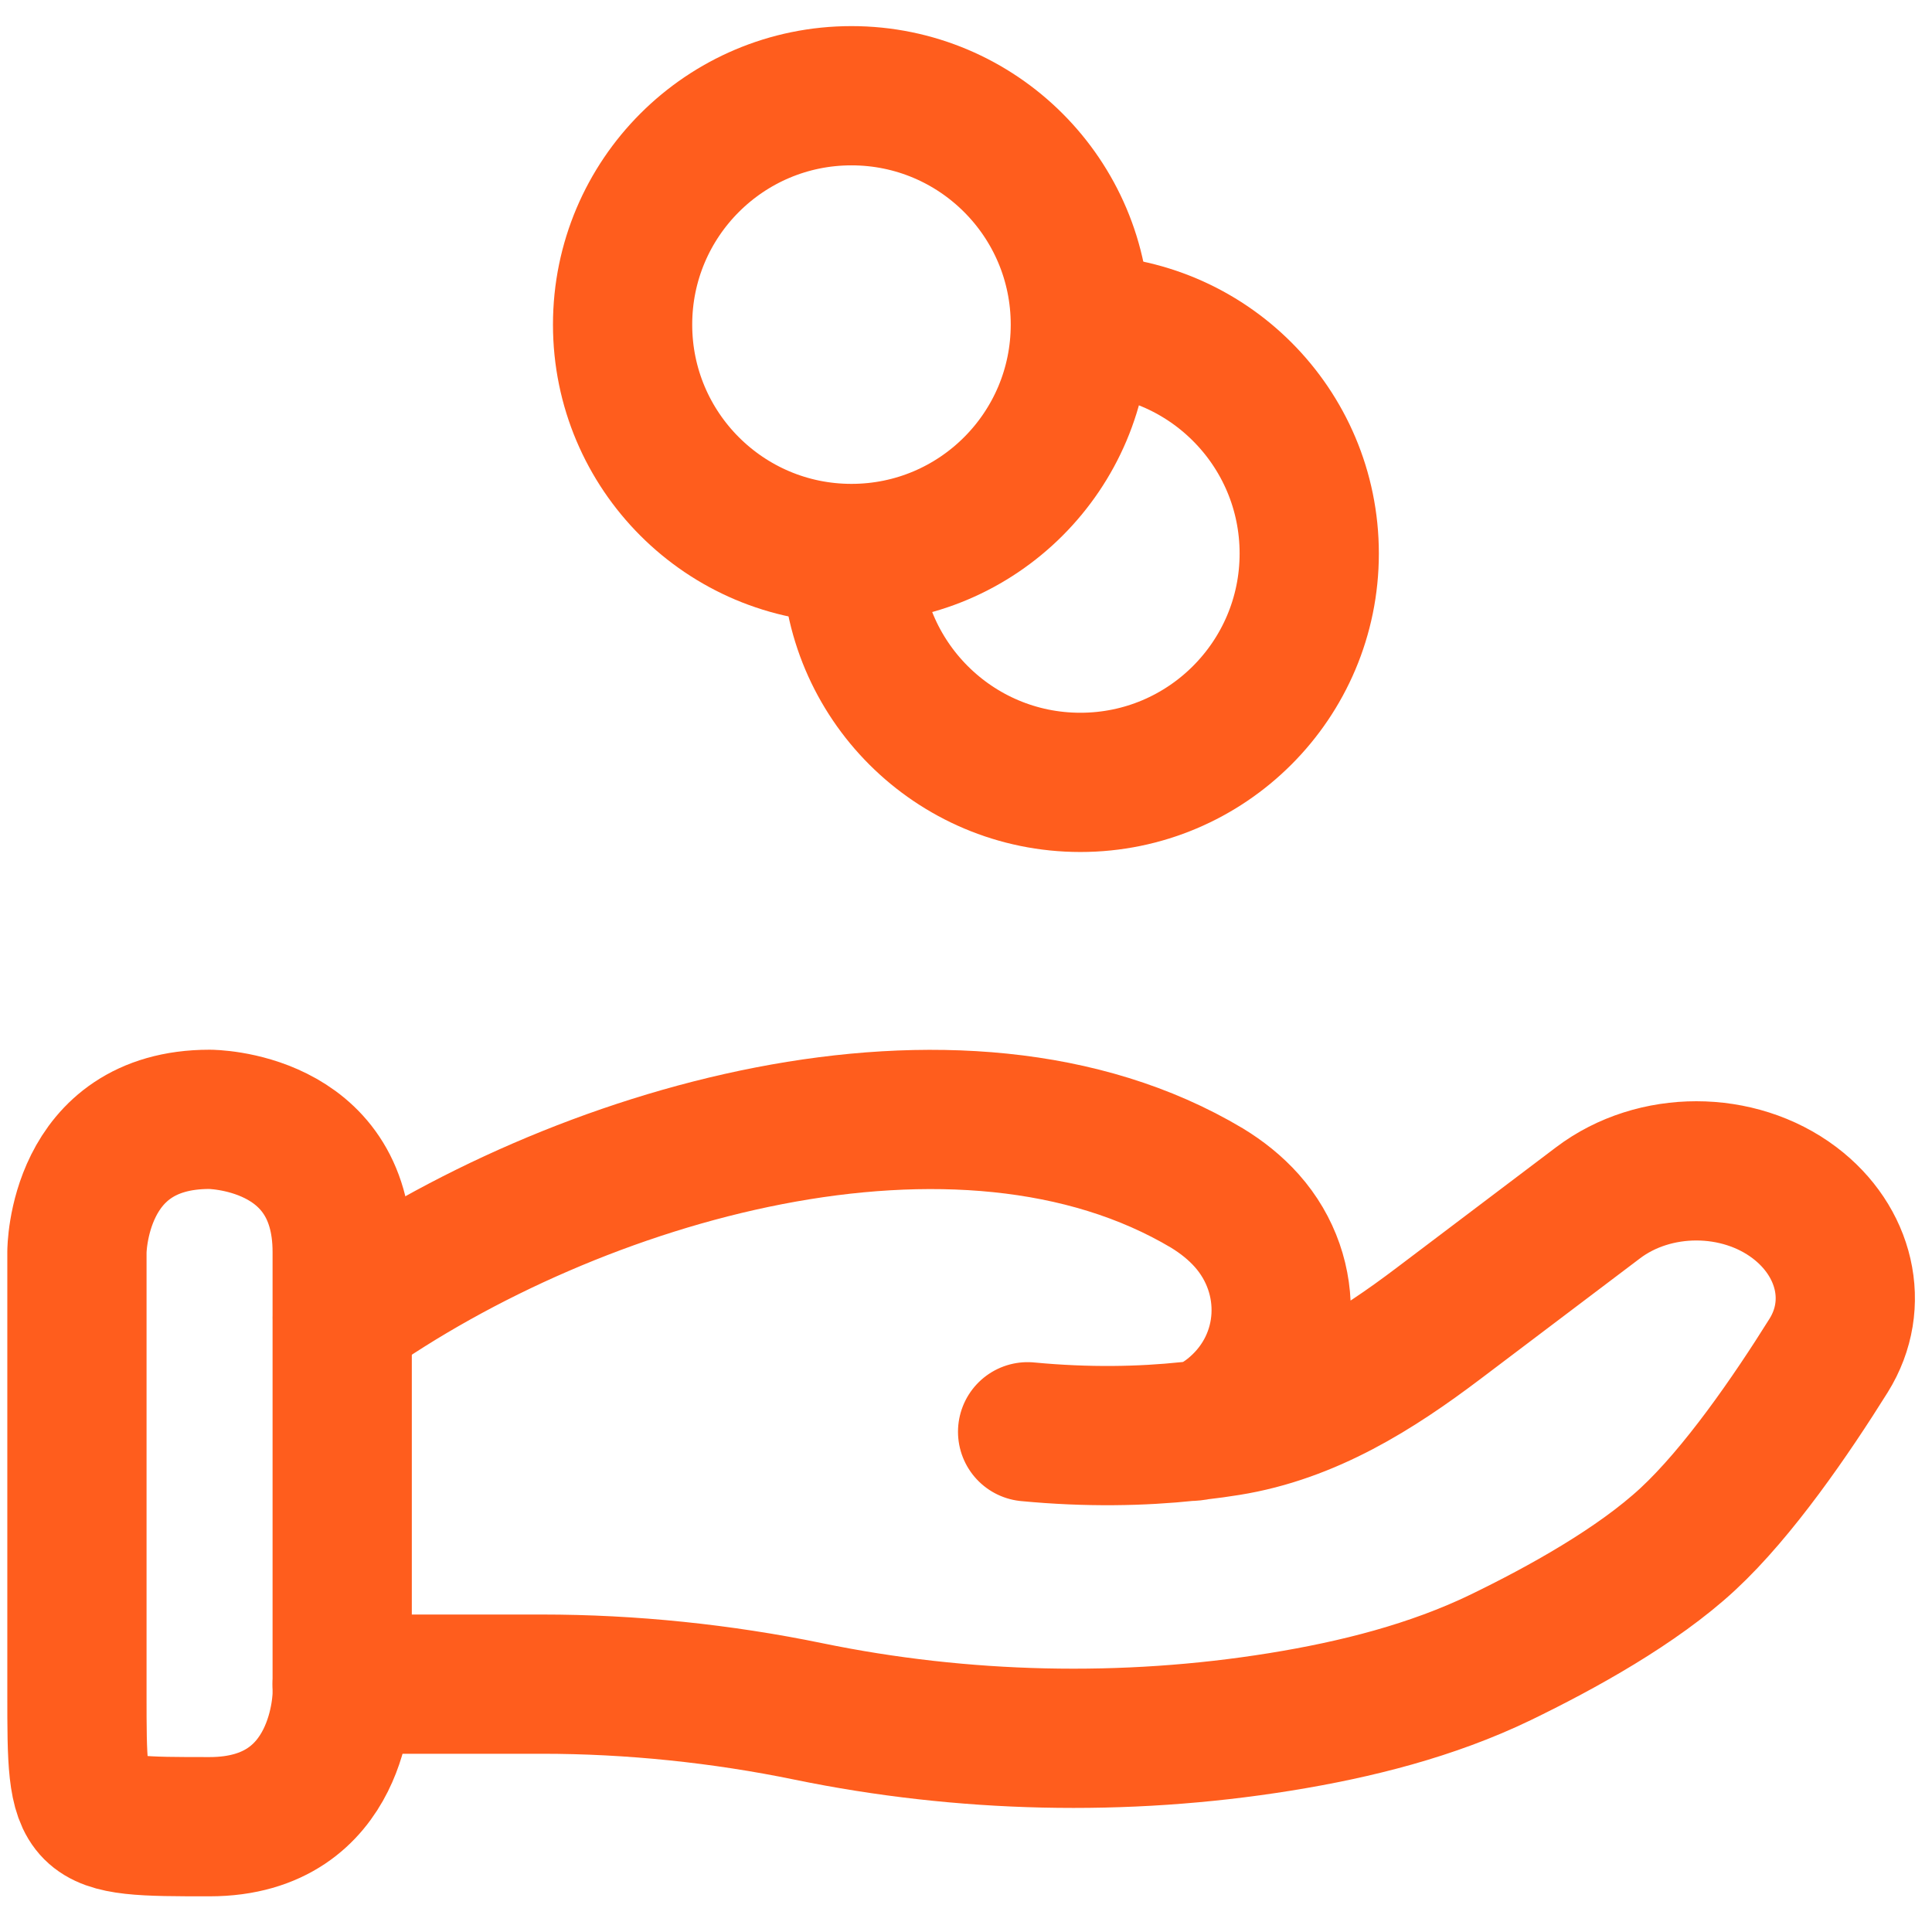
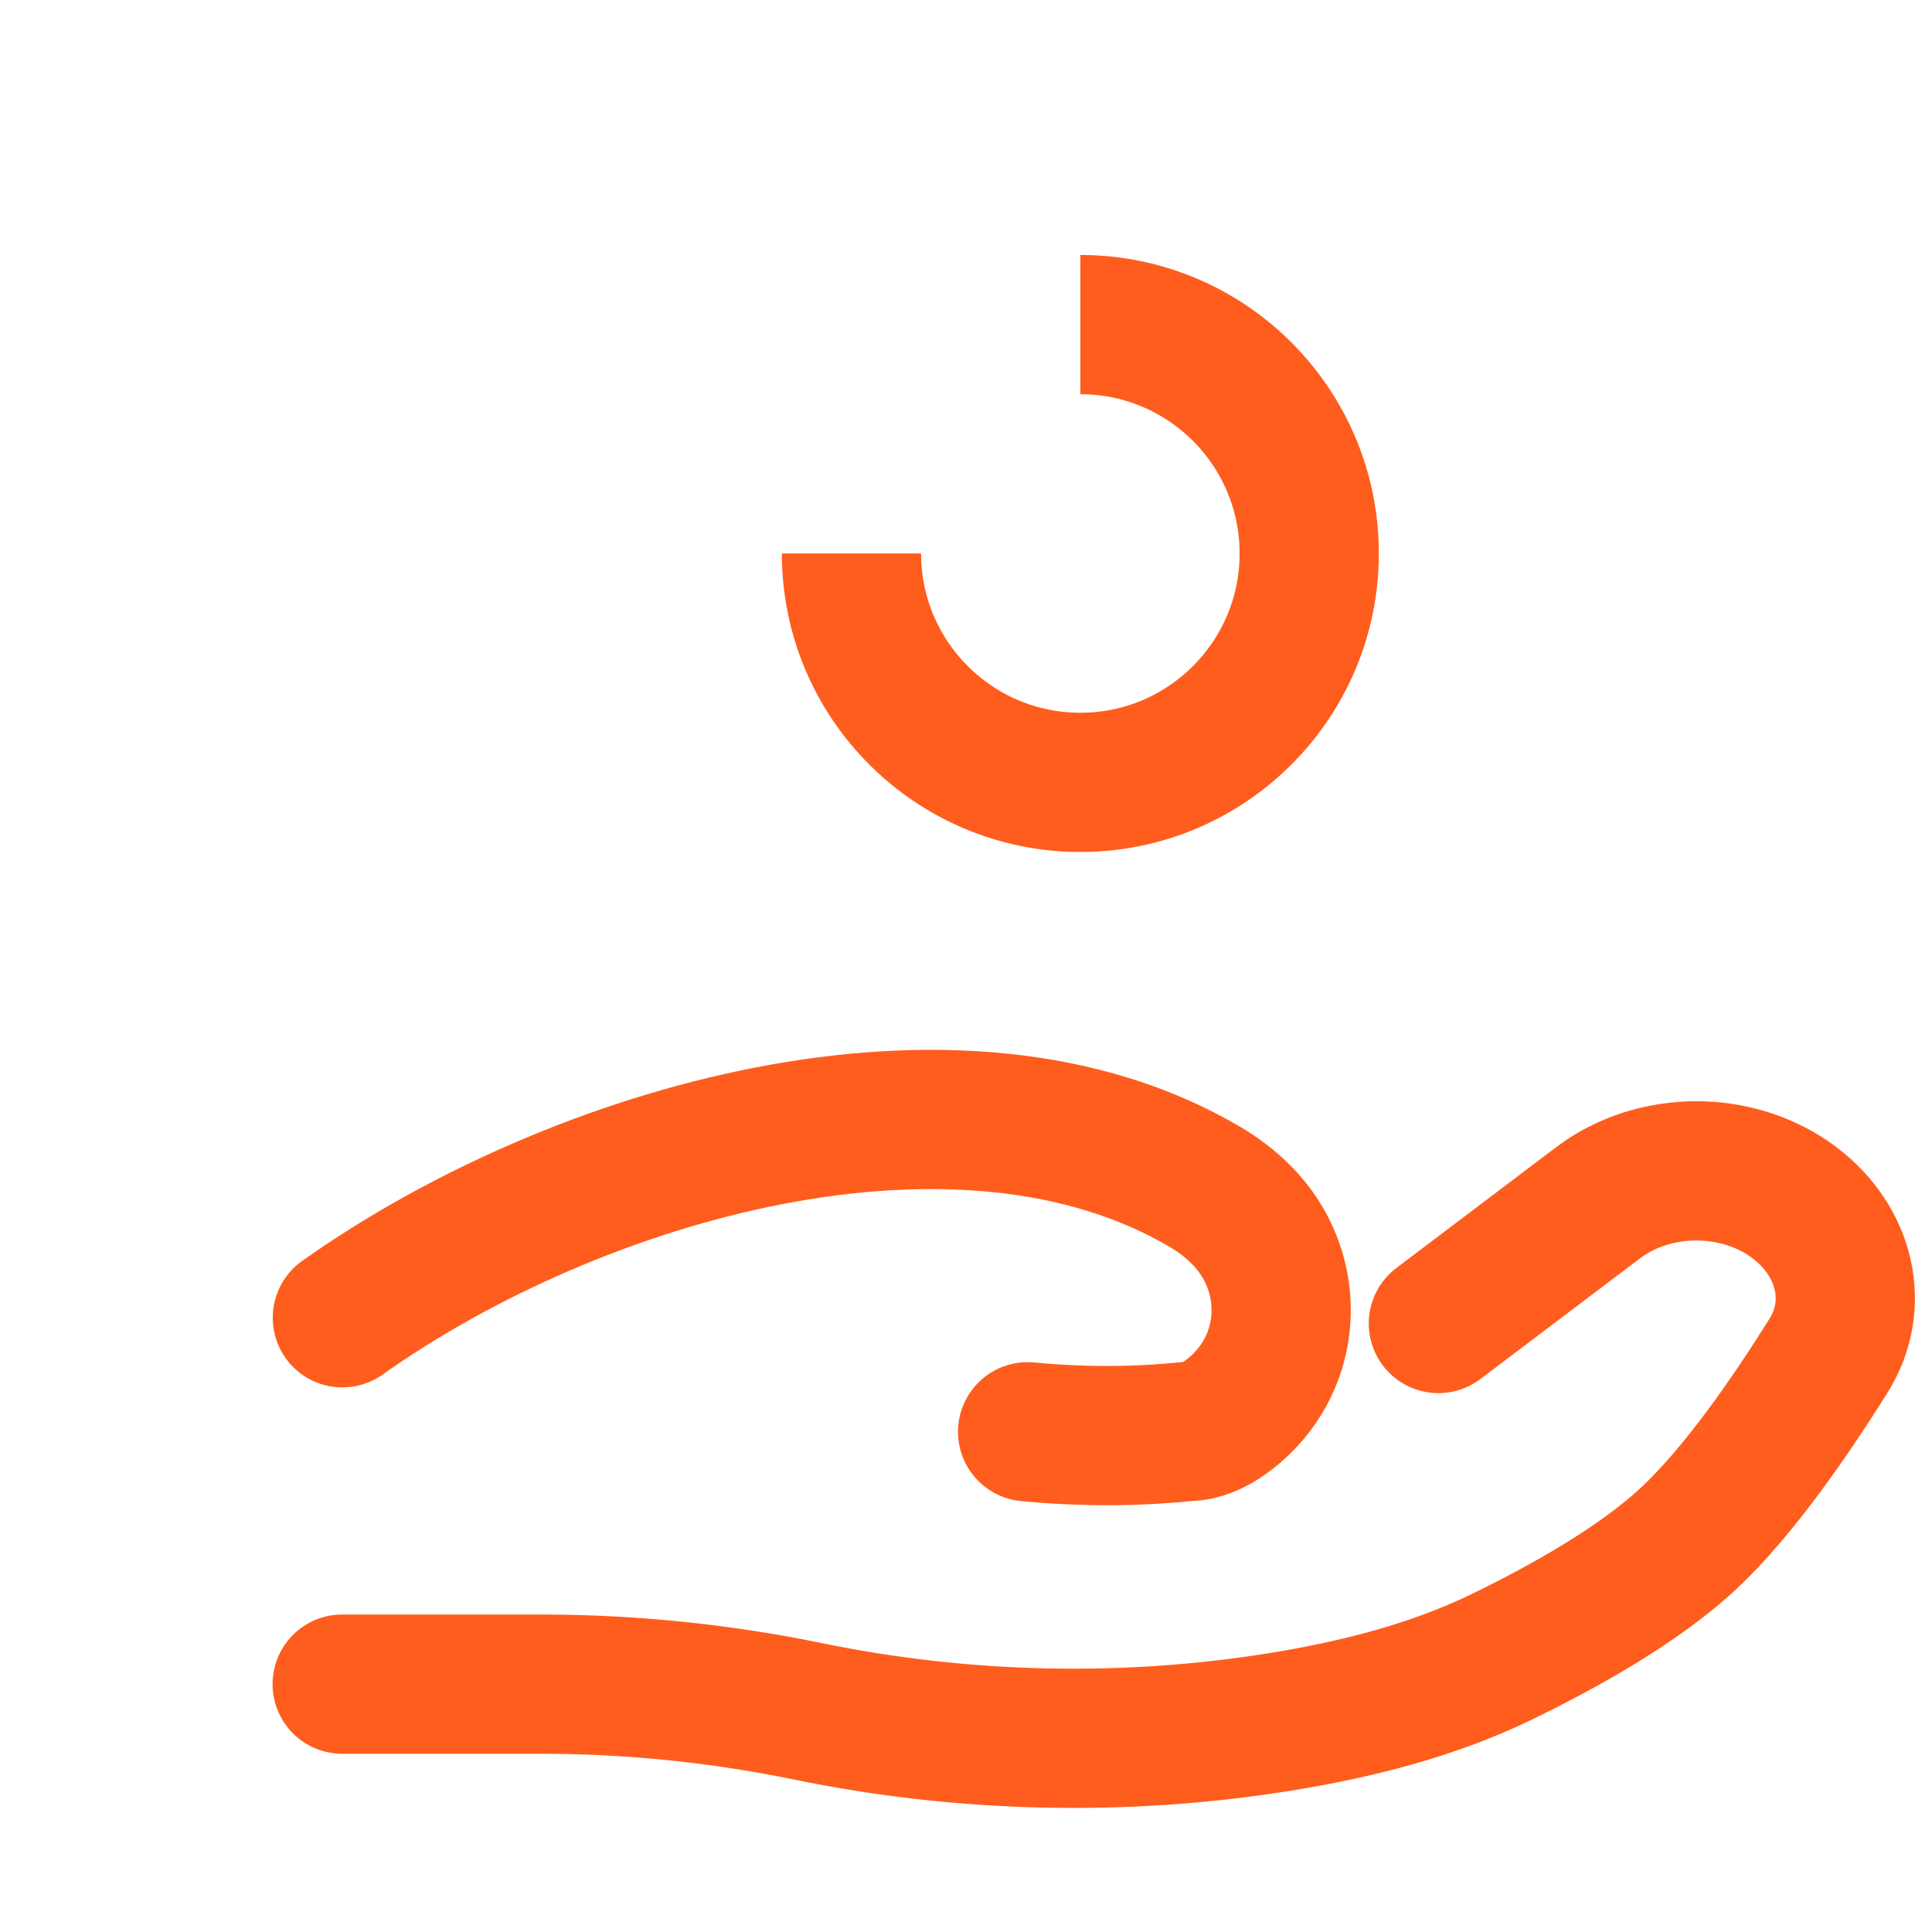
<svg xmlns="http://www.w3.org/2000/svg" id="Ebene_2" data-name="Ebene 2" width="111" height="111" viewBox="0 0 111 111">
  <defs>
    <style>
      .cls-1, .cls-2, .cls-3 {
        fill: none;
      }

      .cls-2, .cls-3 {
        stroke: #ff5d1d;
        stroke-width: 8px;
      }

      .cls-3 {
        stroke-linecap: round;
      }
    </style>
  </defs>
  <g id="Ebene_2-2" data-name="Ebene 2">
-     <rect class="cls-1" width="111" height="111" />
    <g id="Schnelle_Auszahlung" data-name="Schnelle Auszahlung">
      <g>
-         <path class="cls-3" d="M19.66,96.76h11.48c5.13,0,10.33.54,15.32,1.57,8.84,1.82,18.15,2.04,27.08.6,4.4-.71,8.74-1.81,12.66-3.7,3.53-1.71,7.87-4.11,10.78-6.81,2.9-2.69,5.93-7.1,8.08-10.54,1.84-2.95.95-6.58-1.96-8.78-3.23-2.44-8.05-2.44-11.28,0l-9.18,6.94c-3.56,2.69-7.45,5.16-12.07,5.9-.55.09-1.14.17-1.75.24M68.82,82.18c-.18.02-.37.04-.55.06M68.82,82.18c.74-.16,1.48-.61,2.17-1.21,3.27-2.85,3.47-7.66.64-10.84-.66-.74-1.43-1.35-2.28-1.87-14.22-8.48-36.32-2.02-49.68,7.45M68.82,82.18c-.18.04-.37.06-.55.06M68.26,82.24c-2.66.28-5.77.35-9.22.02" />
-         <path class="cls-2" d="M12.04,64.31s7.62,0,7.62,7.62v25.4s0,7.62-7.62,7.62-7.62,0-7.62-7.62v-25.4s0-7.62,7.62-7.62" />
-         <circle class="cls-2" cx="48.92" cy="18.65" r="13.15" />
+         <path class="cls-3" d="M19.66,96.76h11.48c5.13,0,10.33.54,15.32,1.57,8.84,1.82,18.15,2.04,27.08.6,4.4-.71,8.74-1.81,12.66-3.7,3.53-1.71,7.87-4.11,10.78-6.81,2.9-2.69,5.93-7.1,8.08-10.54,1.84-2.95.95-6.58-1.96-8.78-3.23-2.44-8.05-2.44-11.28,0l-9.18,6.94M68.82,82.18c-.18.02-.37.04-.55.06M68.82,82.18c.74-.16,1.48-.61,2.17-1.21,3.27-2.85,3.47-7.66.64-10.84-.66-.74-1.43-1.35-2.28-1.87-14.22-8.48-36.32-2.02-49.68,7.45M68.82,82.18c-.18.04-.37.06-.55.06M68.26,82.24c-2.66.28-5.77.35-9.22.02" />
        <path class="cls-2" d="M48.92,31.8c0,7.26,5.89,13.15,13.15,13.15s13.15-5.89,13.15-13.15-5.89-13.15-13.15-13.15" />
      </g>
    </g>
  </g>
</svg>